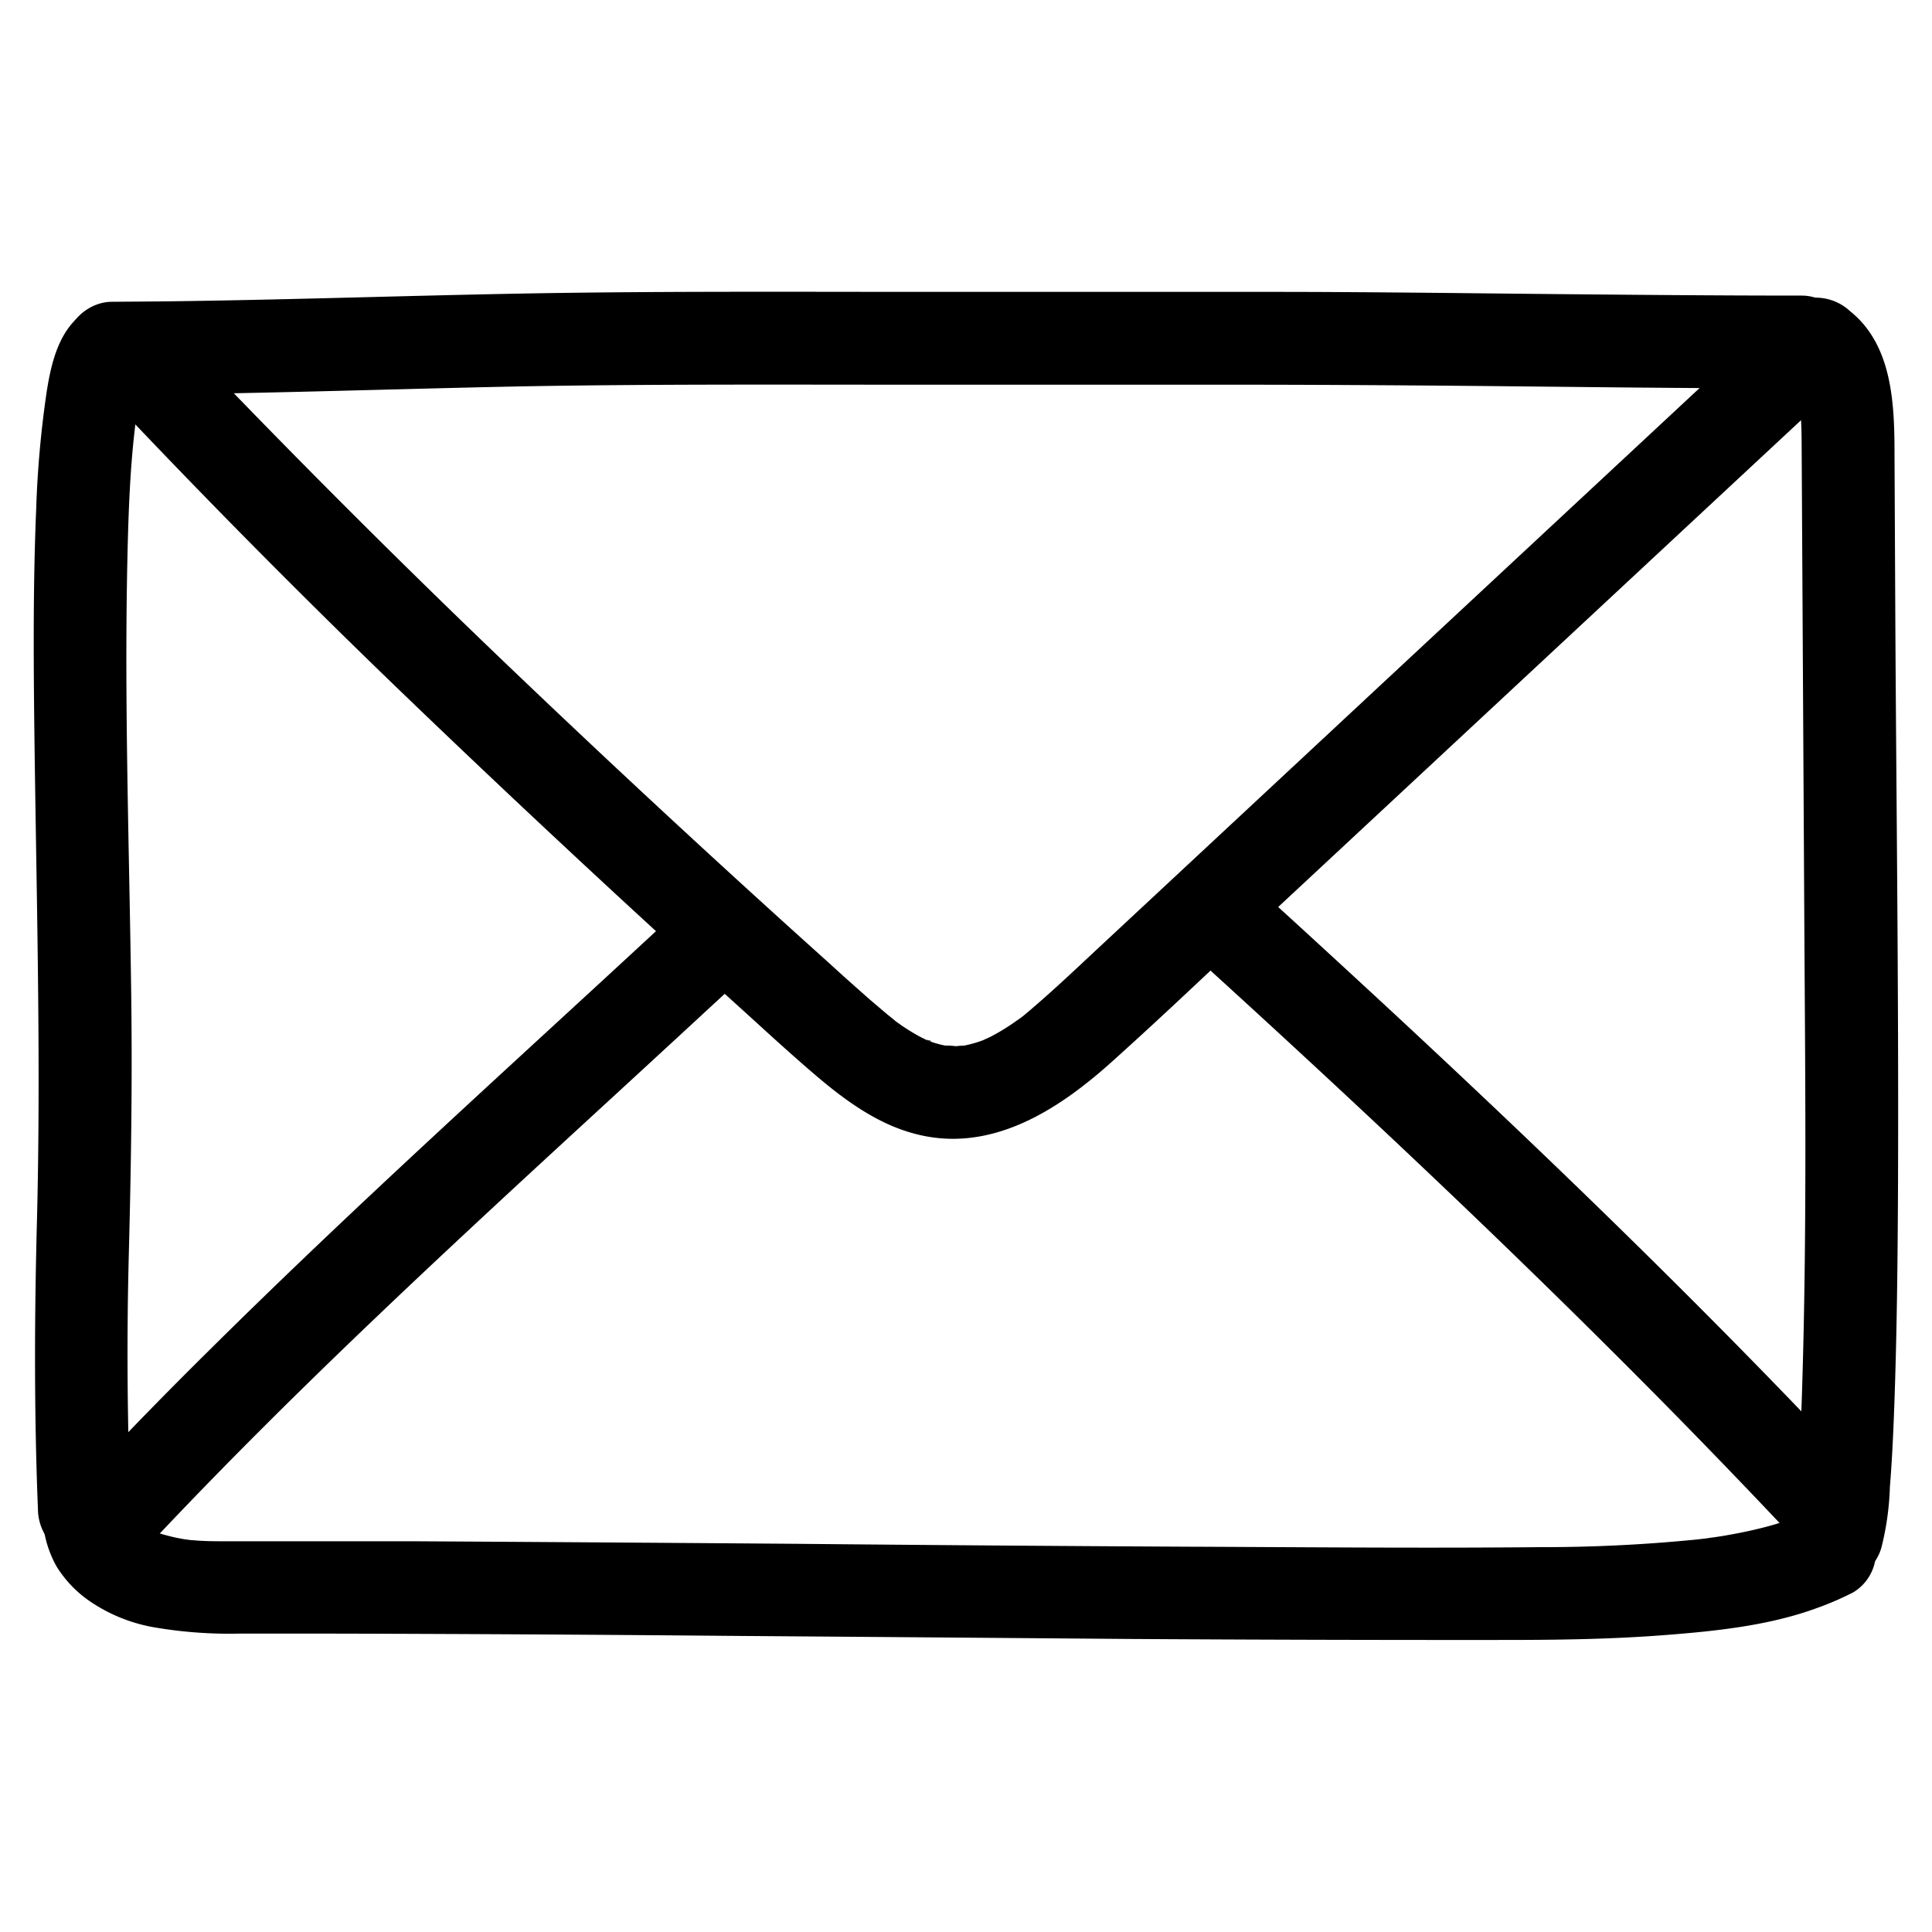
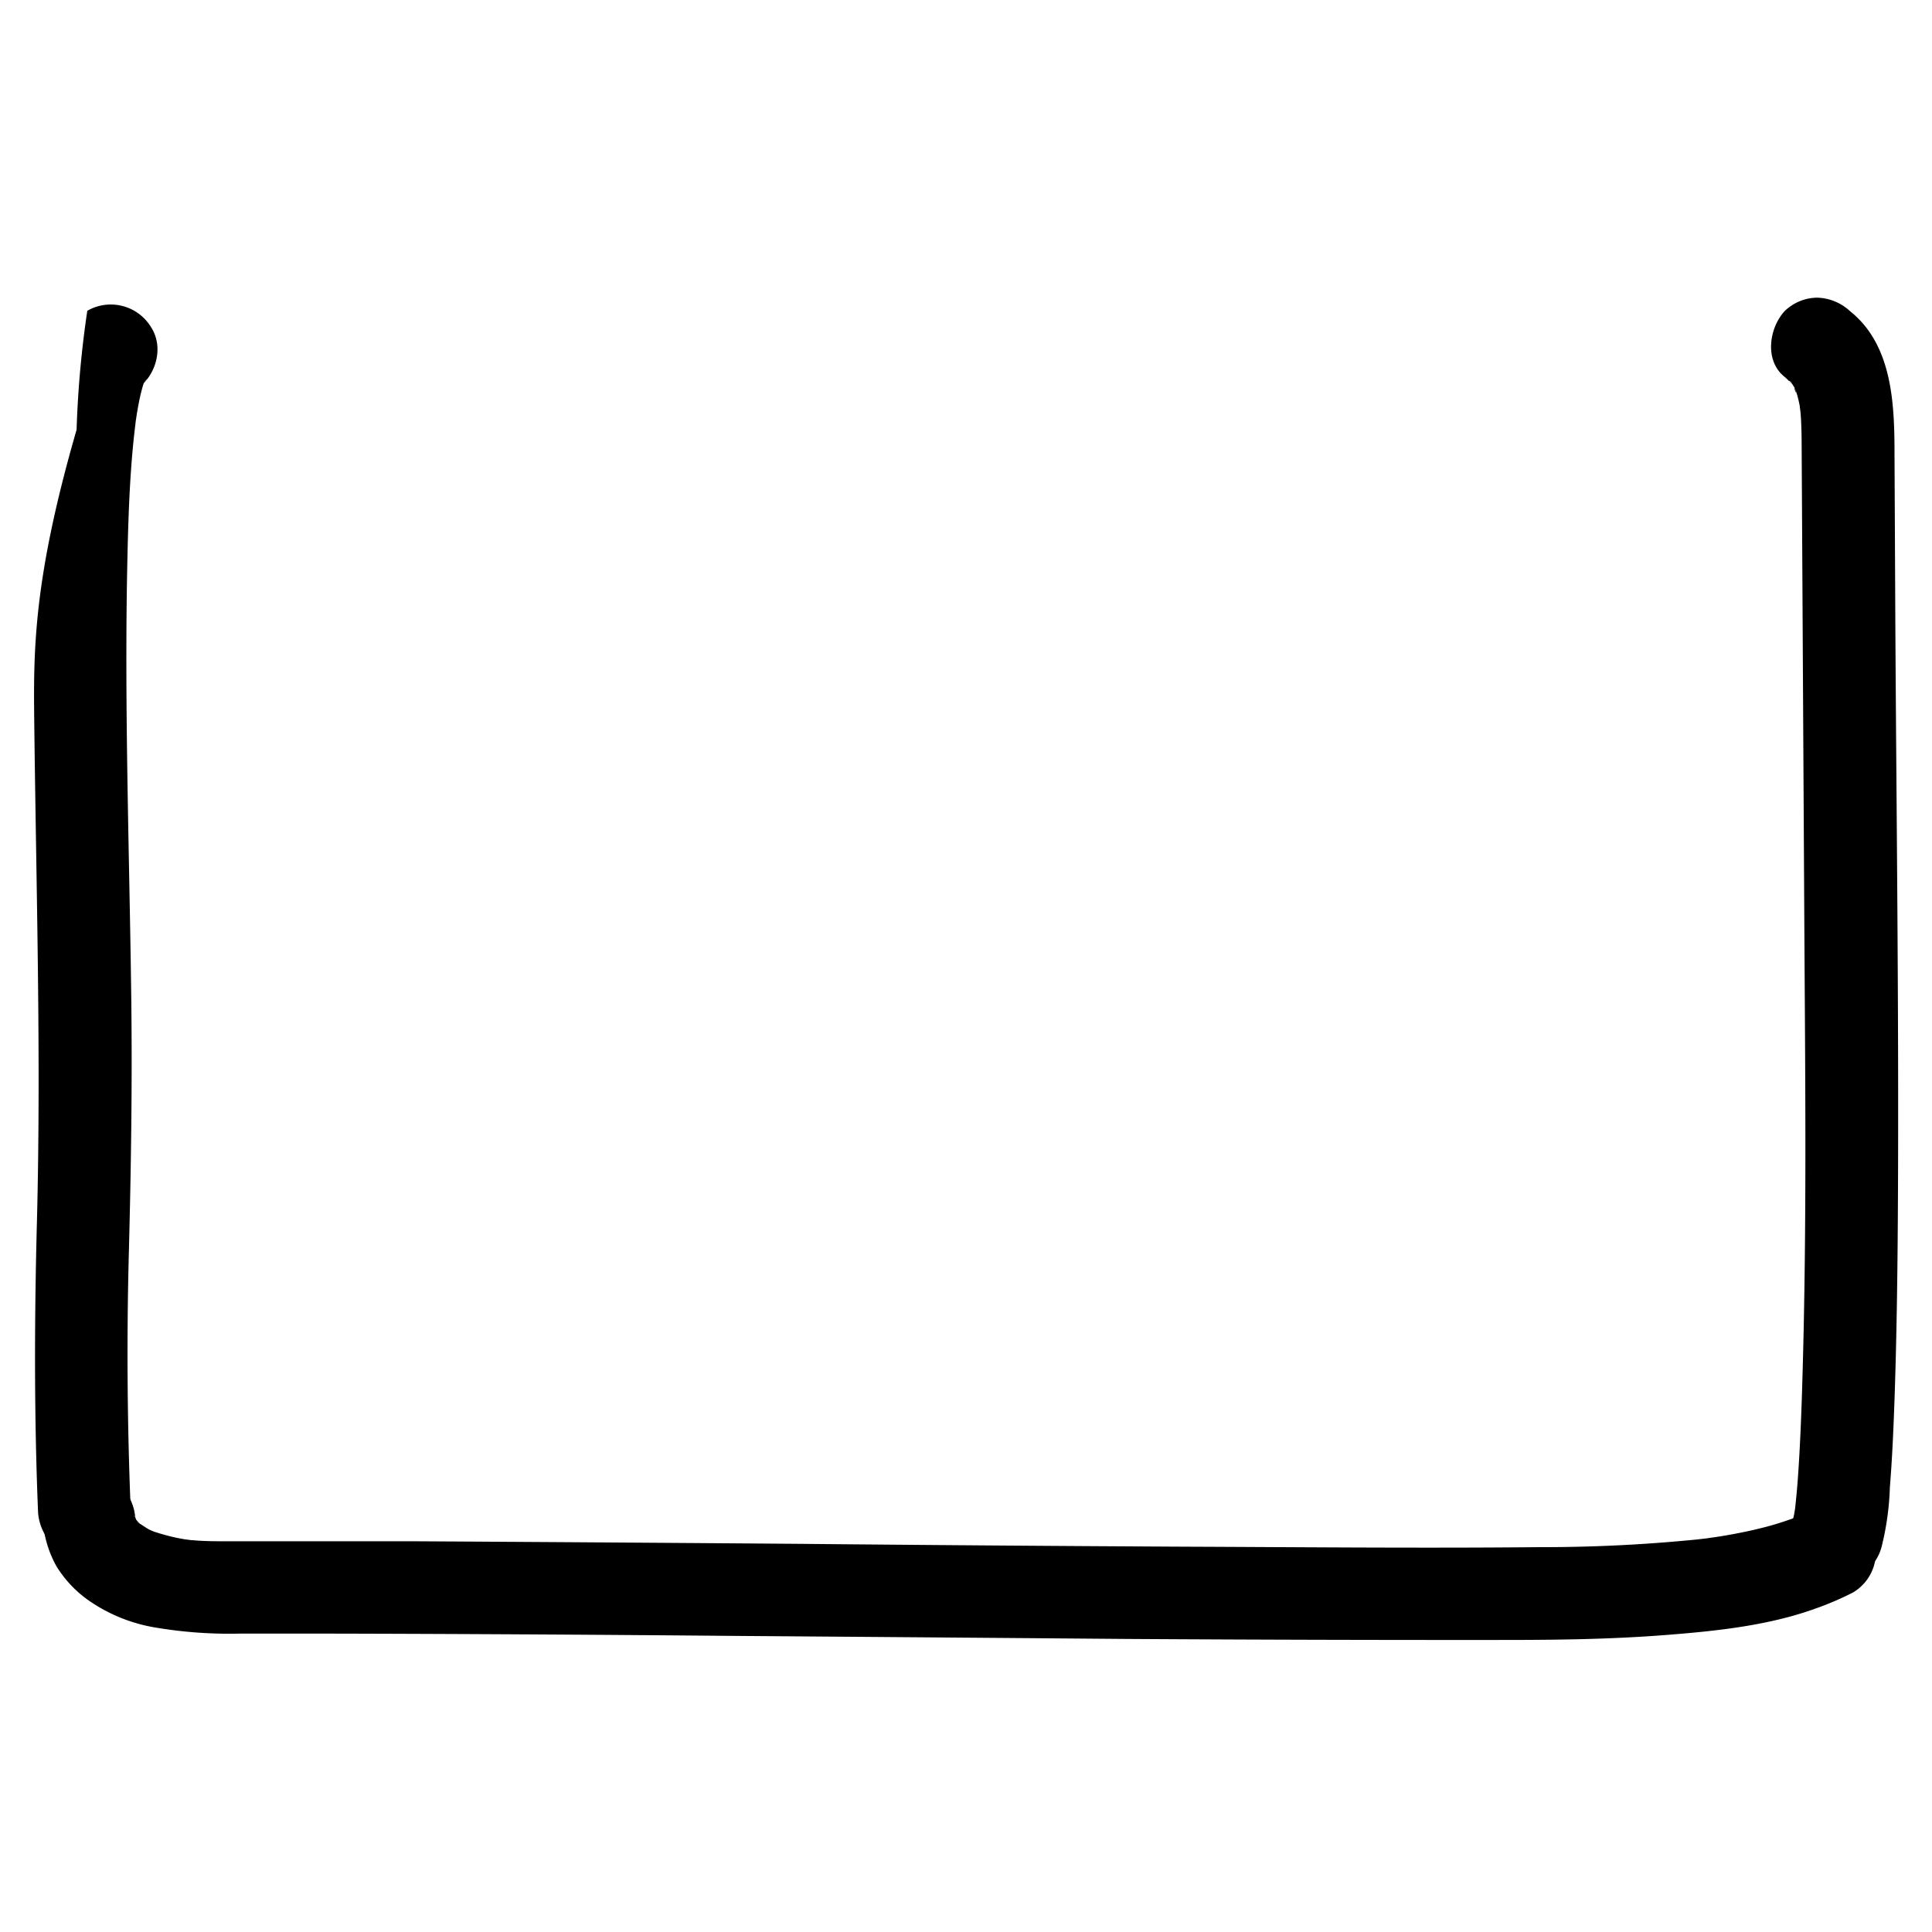
<svg xmlns="http://www.w3.org/2000/svg" data-name="Layer 1" viewBox="0 0 250 250">
-   <path d="M13 50.15Q32.61 71 53.28 90.84t42 39.12c3.44 3.11 6.85 6.28 10.38 9.28s7.58 6 12.25 7.34c9.89 2.89 18.73-2.71 25.81-9.05C151 131 158 124.28 165.08 117.66l21.75-20.25 43.51-40.51 5.48-5.1a6.06 6.06 0 000-8.49 6.12 6.12 0 00-8.48 0l-42.78 39.83L142 122.79c-3.21 3-6.37 6-9.75 8.8-.63.52.9-.65.23-.18l-.5.37-1.18.82a28.46 28.46 0 01-2.61 1.55c-.18.09-1.61.72-.72.37s-.53.19-.76.26c-.43.15-.87.27-1.31.38l-.76.17-.39.07.63-.09a7.86 7.86 0 00-1.18.07 8.76 8.76 0 00-1.61-.07s1.23.23.59.07c-.26-.07-.52-.11-.79-.17a14.22 14.22 0 01-1.54-.45 2.35 2.35 0 00-.56-.2c.79 0 .89.41.32.12s-.85-.41-1.27-.64a27.28 27.28 0 01-2.61-1.65l-.67-.48c-.12-.09-.7-.53 0 0s.06 0 0-.05l-.65-.52c-.8-.67-1.59-1.35-2.36-2-1.71-1.52-3.4-3-5.1-4.57q-21-18.85-41.38-38.32T26.22 46.7q-2.4-2.51-4.79-5A6 6 0 0013 50.15z" />
-   <path d="M87.75 117.84c-20.26 18.81-40.87 37.25-60.51 56.72Q19 182.69 11.1 191.11c-2.15 2.29-2.43 6.24 0 8.48s6.19 2.45 8.49 0c18.93-20.15 39.3-38.88 59.64-57.58q8.52-7.83 17-15.68a6 6 0 000-8.49 6.12 6.12 0 00-8.48 0zM156.89 125.82c19.76 18 39.27 36.37 58.08 55.41q7.84 7.94 15.51 16.06a6.06 6.06 0 008.49 0 6.13 6.13 0 000-8.49c-18.36-19.47-37.59-38.1-57.17-56.33q-8.18-7.6-16.43-15.13c-2.32-2.12-6.22-2.46-8.48 0-2.12 2.3-2.48 6.22 0 8.48zM14.5 51.1c17.6-.1 35.2-.74 52.8-1.1 15.91-.29 31.83-.23 47.74-.22h44.11c11.62 0 23.24.08 34.87.19 11.91.12 23.82.27 35.73.28h3.38a6 6 0 000-12c-11.45 0-22.9-.11-34.35-.22-11.81-.12-23.63-.27-35.44-.26h-43.32c-15.44 0-30.88-.08-46.31.12-17.53.23-35 .9-52.57 1.11l-6.64.05c-3.14 0-6.15 2.75-6 6a6.09 6.09 0 006 6z" />
-   <path d="M230.92 48.76c.44.36.8.81 1.23 1.17-1-.79-.59-.81-.25-.27.15.24.27.49.42.73.27.45 0 .69-.19-.51.05.26.21.54.29.8a15 15 0 01.47 1.87c0 .18.18 1.35.07.26s0 .1 0 .27c.05.54.09 1.08.11 1.62.07 1.43.06 2.87.07 4.3l.11 19.64.22 39.28c.11 20.19.36 40.38-.24 60.56-.12 4.2-.28 8.4-.57 12.59q-.16 2.25-.42 4.5c-.14 1.22.29-1.89.06-.48l-.12.75c-.08.4-.17.8-.29 1.2a6 6 0 1011.57 3.19 36.48 36.48 0 001.09-7.79c.29-3.59.45-7.18.58-10.78.33-9.32.43-18.65.47-28 .1-24.11-.2-48.21-.34-72.31L245.15 59c0-6.48-.18-14.29-5.75-18.73a6.49 6.49 0 00-4.24-1.75 6.11 6.11 0 00-4.24 1.75c-2 2.18-2.63 6.4 0 8.49zM11.3 40.19c-3.55 2.12-4.62 6.51-5.23 10.32a132.63 132.63 0 00-1.39 15.42C4.3 75 4.33 84.16 4.43 93.26c.25 21.6.9 43.18.35 64.77-.33 12.53-.37 25 .14 37.53.13 3.13 2.67 6.15 6 6 3.14-.14 6.14-2.64 6-6q-.69-16.87-.24-33.73c.28-10.76.44-21.52.31-32.28-.24-19.29-.94-38.6-.49-57.89.13-5.54.33-11.1 1-16.61l.09-.77c.18-1.47-.2 1.35-.05.36.09-.54.16-1.08.26-1.62.15-.87.32-1.74.55-2.59.1-.39.22-.77.35-1.15.05-.14.11-.28.15-.43.26-.77-.86 1.68-.32.8.41-.66 1-1.08-.45.43.83-.88-1.39.89-.68.47 2.69-1.62 3.92-5.47 2.15-8.21a6.1 6.1 0 00-8.21-2.15z" />
+   <path d="M230.92 48.76c.44.36.8.81 1.23 1.17-1-.79-.59-.81-.25-.27.15.24.27.49.42.73.27.45 0 .69-.19-.51.05.26.21.54.29.8a15 15 0 01.47 1.87c0 .18.18 1.35.07.26s0 .1 0 .27c.05.54.09 1.08.11 1.62.07 1.43.06 2.87.07 4.3l.11 19.64.22 39.28c.11 20.19.36 40.38-.24 60.56-.12 4.2-.28 8.4-.57 12.59q-.16 2.25-.42 4.5c-.14 1.22.29-1.89.06-.48l-.12.75c-.08.4-.17.8-.29 1.2a6 6 0 1011.57 3.19 36.48 36.48 0 001.09-7.79c.29-3.59.45-7.18.58-10.78.33-9.32.43-18.65.47-28 .1-24.11-.2-48.21-.34-72.31L245.15 59c0-6.48-.18-14.29-5.75-18.73a6.49 6.49 0 00-4.24-1.75 6.11 6.11 0 00-4.24 1.75c-2 2.18-2.63 6.4 0 8.49zM11.3 40.19a132.63 132.63 0 00-1.39 15.42C4.3 75 4.33 84.16 4.43 93.26c.25 21.6.9 43.18.35 64.77-.33 12.53-.37 25 .14 37.53.13 3.13 2.67 6.15 6 6 3.14-.14 6.14-2.64 6-6q-.69-16.87-.24-33.73c.28-10.76.44-21.52.31-32.28-.24-19.29-.94-38.6-.49-57.89.13-5.54.33-11.1 1-16.61l.09-.77c.18-1.47-.2 1.35-.05.36.09-.54.16-1.08.26-1.62.15-.87.32-1.74.55-2.59.1-.39.22-.77.35-1.15.05-.14.11-.28.15-.43.26-.77-.86 1.68-.32.8.41-.66 1-1.08-.45.43.83-.88-1.39.89-.68.47 2.69-1.62 3.92-5.47 2.15-8.21a6.1 6.1 0 00-8.21-2.15z" />
  <path d="M5.53 196.63a14.24 14.24 0 001.79 6.07 15.09 15.09 0 004.23 4.45 21.18 21.18 0 008.73 3.48 57.54 57.54 0 0010.65.76h12.44q25.49.06 51 .29 25.75.19 51.51.4 24.33.15 48.65.13c7 0 14-.09 21-.64 6.56-.51 13.42-1.22 19.64-3.51a39.4 39.4 0 004.62-2 6.05 6.05 0 002.15-8.21 6.13 6.13 0 00-8.21-2.15c-.52.27-1.07.5-1.59.77-.32.16 1.43-.56.38-.17l-1 .35a37.88 37.88 0 01-3.9 1.15c-1.49.37-3 .66-4.5.92-.71.12-1.42.22-2.13.32s.75-.09.69-.09c-.24 0-.49.07-.73.1l-1.29.15a201.47 201.47 0 01-20.4 1c-15.35.15-30.71 0-46.06-.06q-25-.13-50-.37-24.78-.19-49.56-.33H29.35c-1.48 0-2.95 0-4.42-.14-.37 0-.75-.11-1.12-.11-.09 0 1.44.22.79.1l-.48-.07c-.69-.11-1.37-.24-2.05-.41s-1.32-.35-2-.57c-.29-.09-.58-.24-.87-.32-.07 0 1.27.61.74.31-.21-.12-.44-.21-.66-.32-.5-.27-1-.67-1.47-.9 0 0 1 .91.67.51-.09-.1-.22-.18-.31-.27-.26-.24-.48-.58-.75-.78.38.29.82 1.17.31.34-.05-.07-.43-.65-.39-.71s.52 1.6.3.67c0-.13-.08-.26-.12-.4-.13-.49-.21-1.65 0 .31a6.49 6.49 0 00-1.75-4.24 6.1 6.1 0 00-4.25-1.76c-3 .13-6.35 2.66-6 6z" />
</svg>